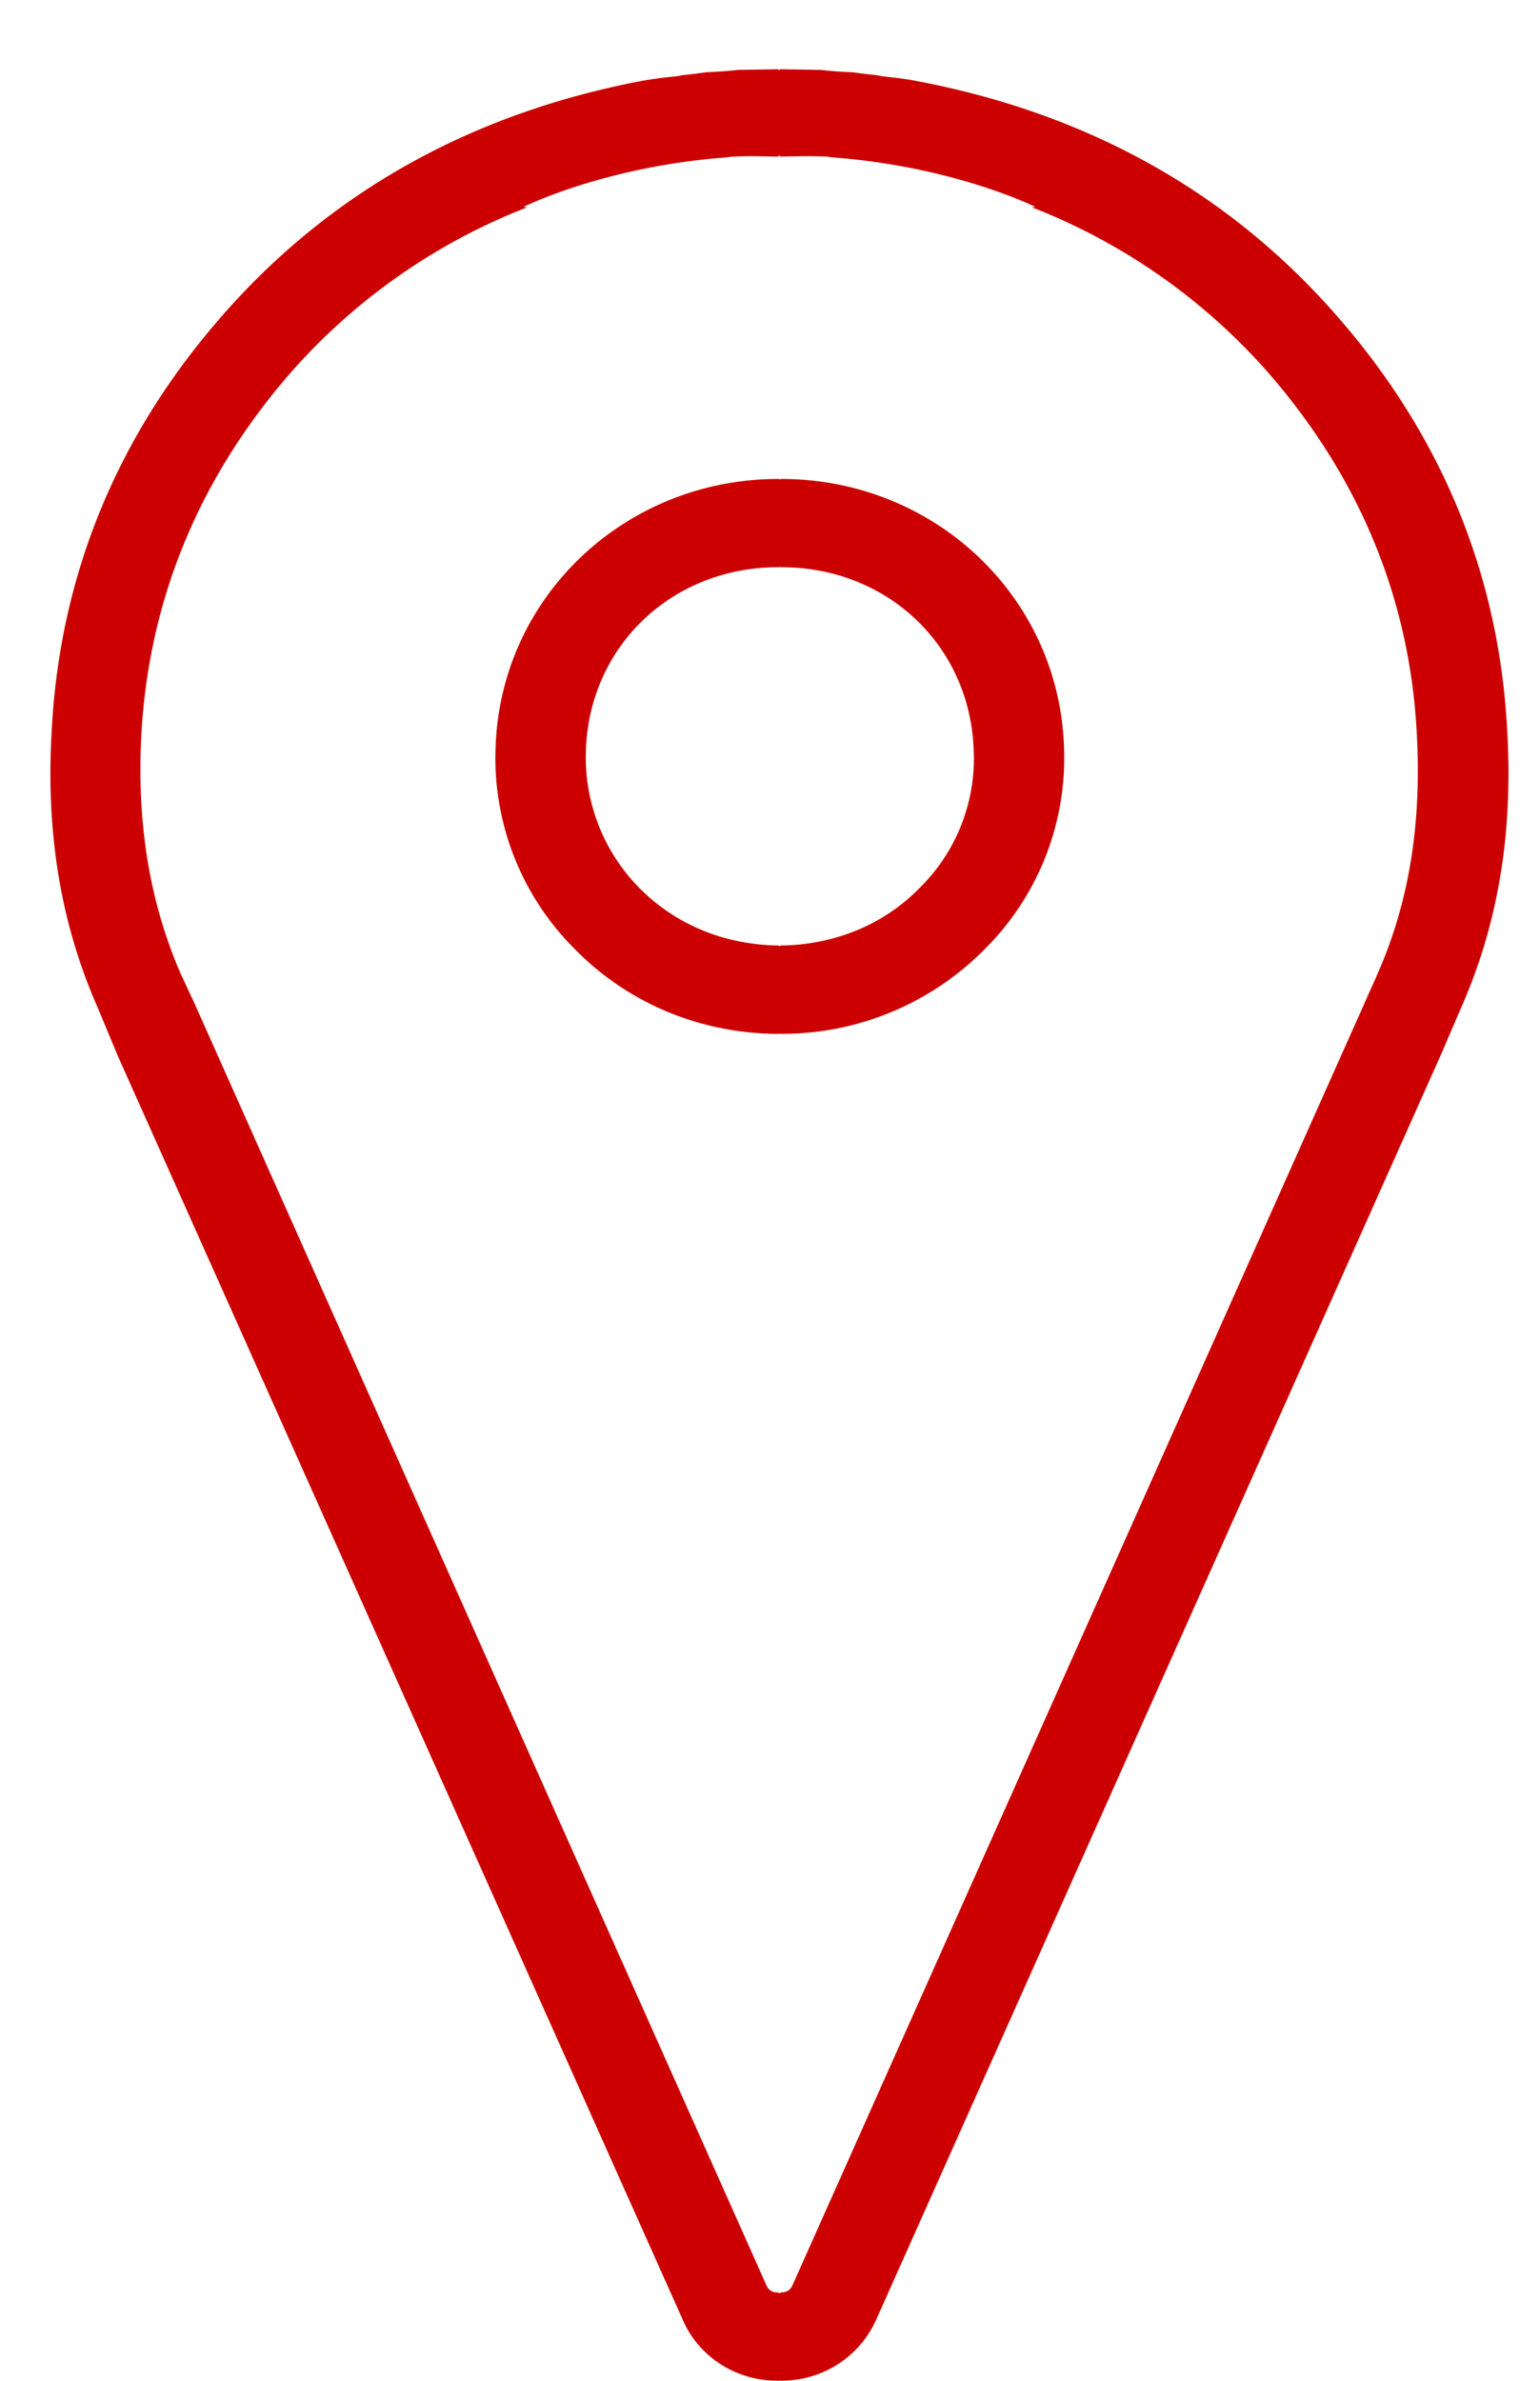
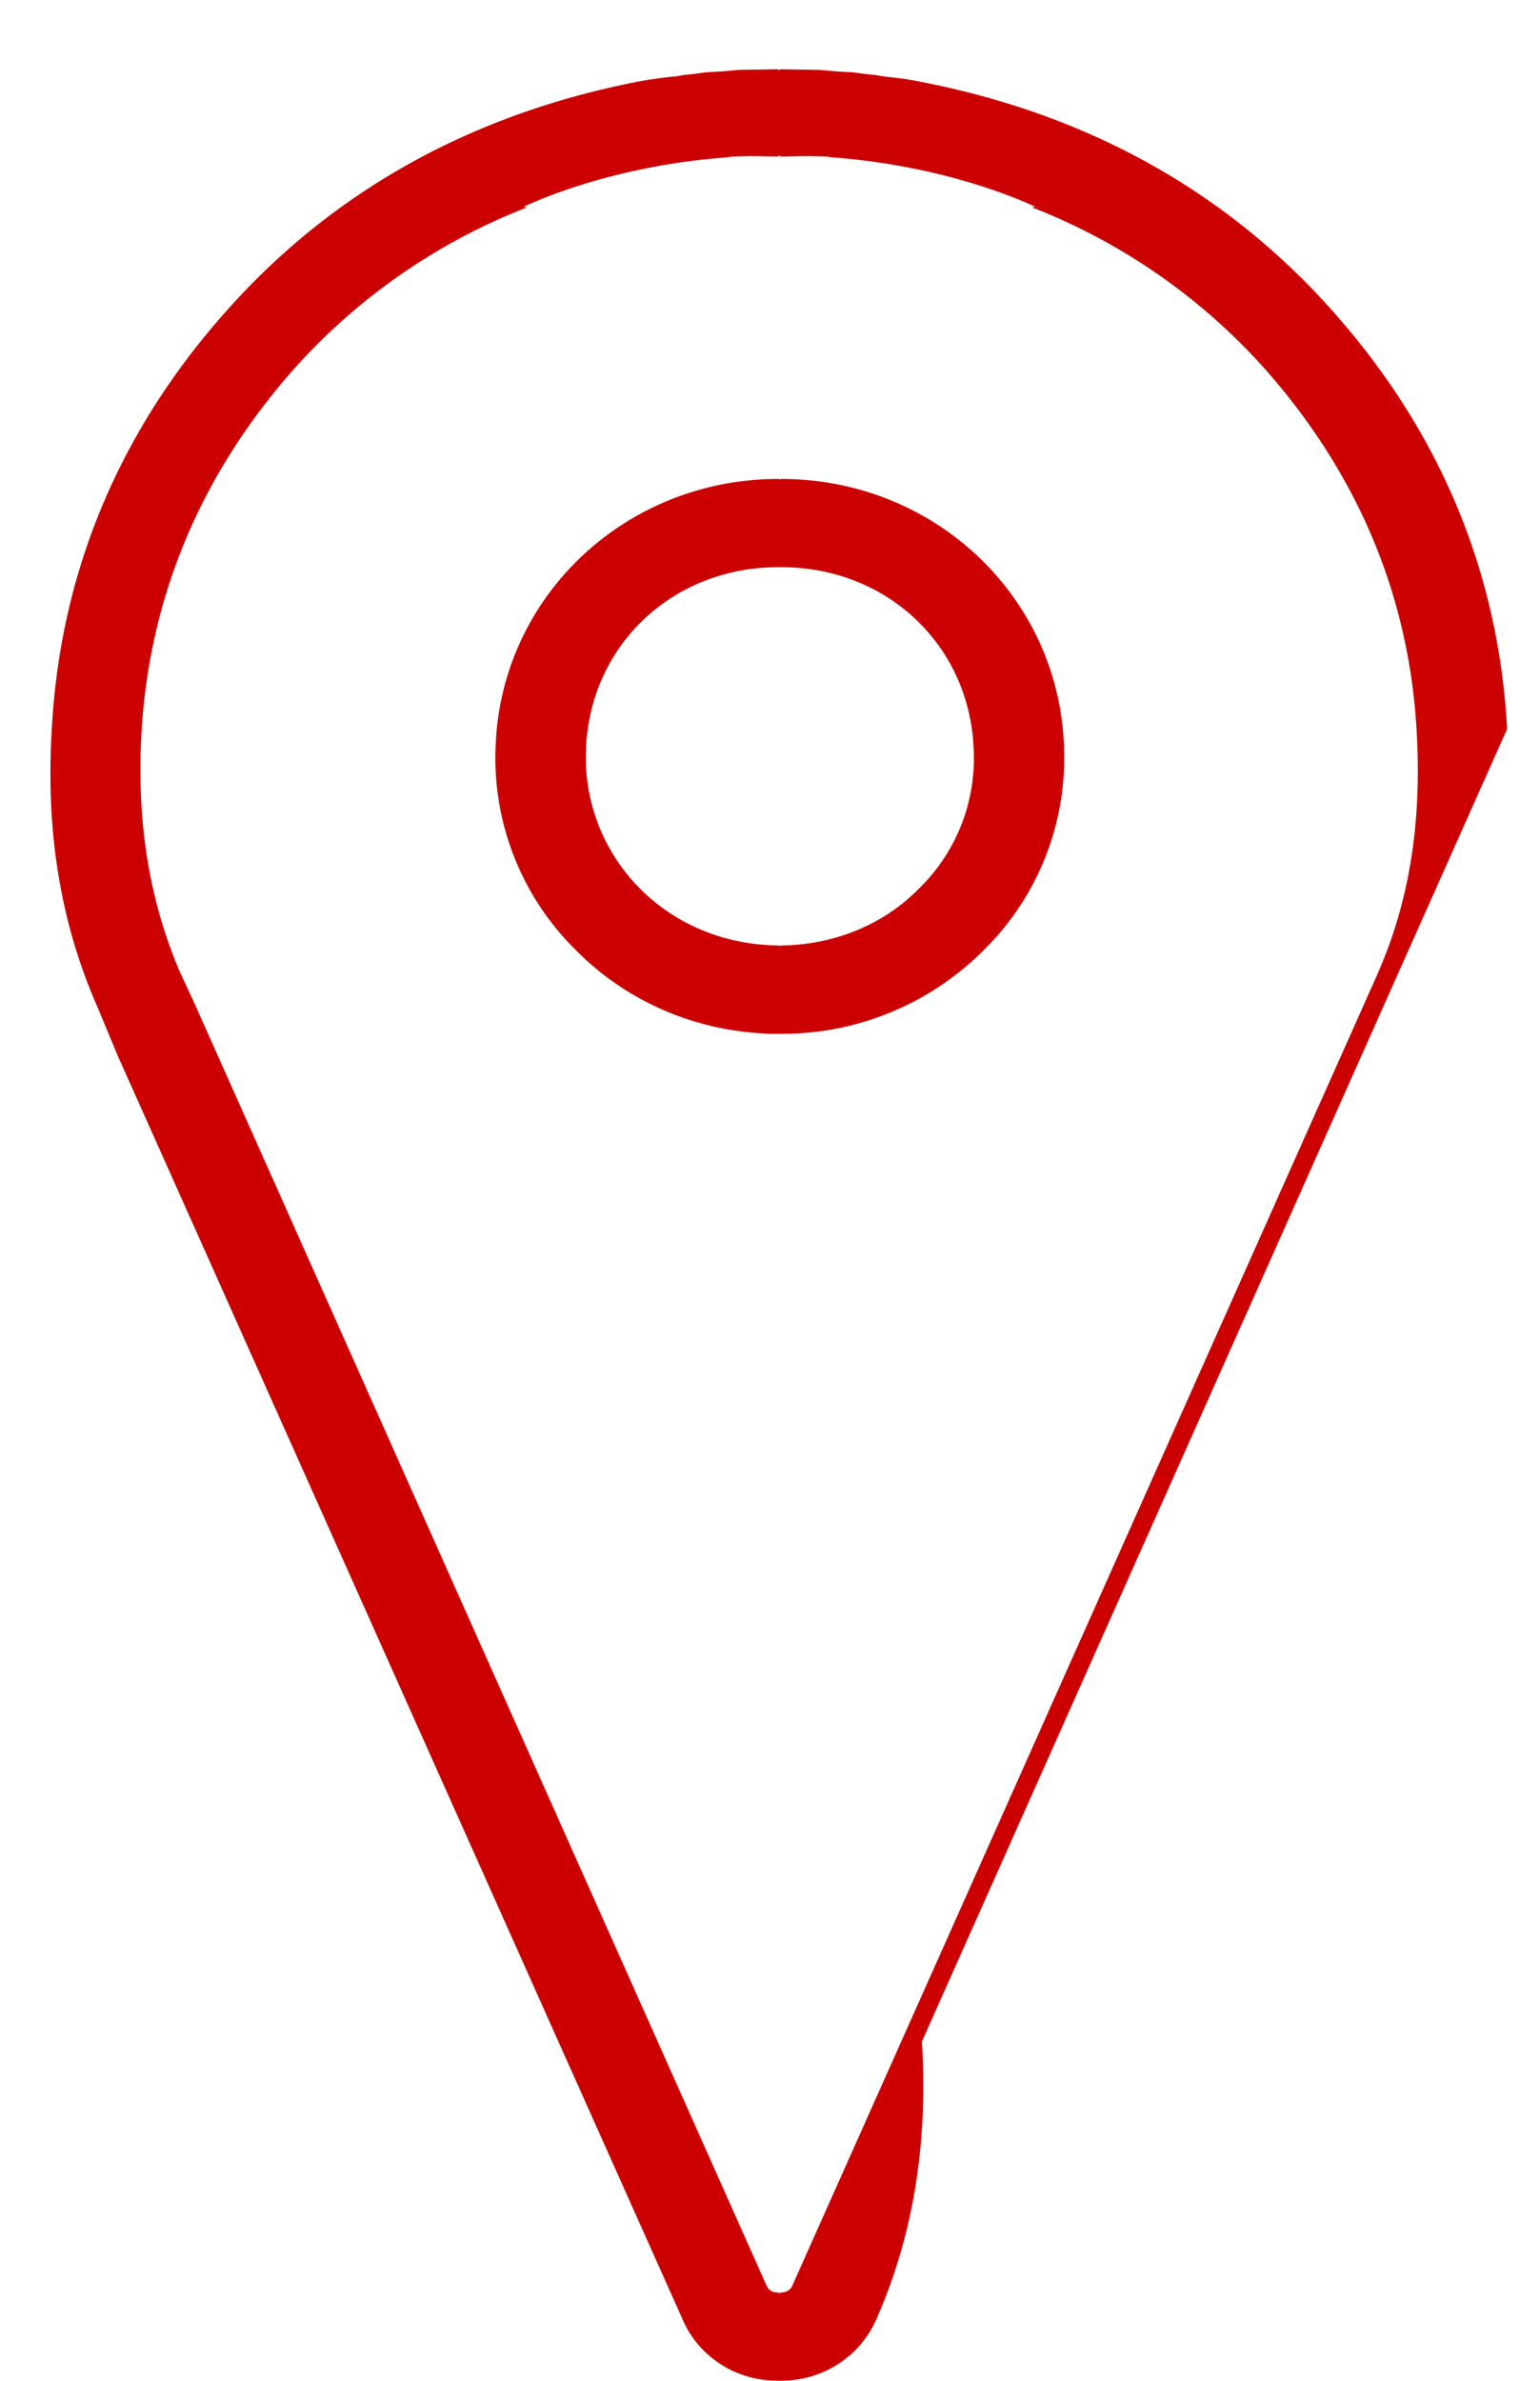
<svg xmlns="http://www.w3.org/2000/svg" width="22" height="34">
-   <path d="M21.53 10.411c-.12-2.226-.95-4.226-2.47-5.943-1.53-1.734-3.53-2.849-5.96-3.31-.15-.031-.32-.049-.48-.067l-.11-.019c-.11-.01-.22-.025-.33-.04a6.186 6.186 0 01-.46-.034l-.57-.009v.002c-.01 0-.02.009-.03.01V.989l-.58.009c-.14.018-.3.026-.45.034-.11.015-.22.03-.33.04l-.11.019a5.98 5.98 0 00-.49.066c-2.42.462-4.42 1.577-5.95 3.311C1.69 6.185.86 8.185.74 10.411c-.09 1.486.13 2.79.66 3.988l.28.674 8.08 18.07c.23.52.76.856 1.34.856h.06c.59 0 1.11-.336 1.35-.856l8.07-18.07.29-.674c.53-1.198.75-2.502.66-3.988zm-1.85 3.494c-.05.122-.11.242-.16.361l-8.2 18.373c-.03.074-.1.1-.16.1h-.01v.011c-.01 0-.01-.006-.02-.006 0 0 0 .006-.01.006v-.011h-.02a.162.162 0 01-.15-.1l-8.2-18.373c-.06-.12-.11-.24-.17-.361-.44-1.019-.63-2.138-.56-3.426.11-1.942.84-3.686 2.16-5.188a8.685 8.685 0 013.35-2.33l-.05-.007s1.16-.58 2.91-.707c.02-.005.04-.006.07-.01h.04c.2-.013.41-.003.62 0V2.22c.01.002.02.01.03.01v.006c.21-.002.42-.012.62 0h.04l.07.011c1.74.126 2.91.707 2.91.707l-.05.006a8.685 8.685 0 013.35 2.331c1.32 1.502 2.05 3.246 2.15 5.188.07 1.288-.11 2.407-.56 3.426zM11.16 6.84h-.01v.009c-.01-.001-.01-.007-.02-.007V6.84h-.01c-2.19 0-3.97 1.683-4.04 3.832a3.845 3.845 0 001.13 2.88c.76.778 1.8 1.209 2.91 1.213l.01-.001v-.005c.01 0 .01.006.01.006l.01-.001h.01a4.064 4.064 0 002.91-1.212 3.845 3.845 0 001.13-2.88c-.07-2.149-1.85-3.832-4.04-3.832zm1.98 5.838c-.51.526-1.22.817-1.99.825v.004h-.01s0 .005-.01.005v-.009c-.78-.008-1.48-.299-2-.825a2.66 2.66 0 01-.76-1.964C8.42 9.225 9.6 8.1 11.12 8.1h.01c.01 0 .01-.006.02-.007V8.1h.01c1.52 0 2.7 1.124 2.75 2.614a2.59 2.59 0 01-.77 1.964z" fill="#c00" />
+   <path d="M21.53 10.411c-.12-2.226-.95-4.226-2.47-5.943-1.53-1.734-3.53-2.849-5.96-3.31-.15-.031-.32-.049-.48-.067l-.11-.019c-.11-.01-.22-.025-.33-.04a6.186 6.186 0 01-.46-.034l-.57-.009v.002c-.01 0-.02.009-.03.01V.989l-.58.009c-.14.018-.3.026-.45.034-.11.015-.22.03-.33.04l-.11.019a5.98 5.98 0 00-.49.066c-2.42.462-4.42 1.577-5.95 3.311C1.69 6.185.86 8.185.74 10.411c-.09 1.486.13 2.79.66 3.988l.28.674 8.08 18.07c.23.52.76.856 1.34.856h.06c.59 0 1.11-.336 1.35-.856c.53-1.198.75-2.502.66-3.988zm-1.85 3.494c-.05.122-.11.242-.16.361l-8.2 18.373c-.03.074-.1.1-.16.1h-.01v.011c-.01 0-.01-.006-.02-.006 0 0 0 .006-.01.006v-.011h-.02a.162.162 0 01-.15-.1l-8.2-18.373c-.06-.12-.11-.24-.17-.361-.44-1.019-.63-2.138-.56-3.426.11-1.942.84-3.686 2.16-5.188a8.685 8.685 0 013.35-2.33l-.05-.007s1.16-.58 2.91-.707c.02-.005.04-.006.07-.01h.04c.2-.013.41-.003.62 0V2.22c.01.002.02.01.03.01v.006c.21-.002.42-.012.62 0h.04l.07.011c1.74.126 2.91.707 2.91.707l-.05.006a8.685 8.685 0 013.35 2.331c1.32 1.502 2.05 3.246 2.15 5.188.07 1.288-.11 2.407-.56 3.426zM11.16 6.84h-.01v.009c-.01-.001-.01-.007-.02-.007V6.84h-.01c-2.19 0-3.97 1.683-4.04 3.832a3.845 3.845 0 001.13 2.88c.76.778 1.8 1.209 2.91 1.213l.01-.001v-.005c.01 0 .01.006.01.006l.01-.001h.01a4.064 4.064 0 002.91-1.212 3.845 3.845 0 001.13-2.88c-.07-2.149-1.85-3.832-4.04-3.832zm1.98 5.838c-.51.526-1.22.817-1.99.825v.004h-.01s0 .005-.01.005v-.009c-.78-.008-1.48-.299-2-.825a2.66 2.66 0 01-.76-1.964C8.42 9.225 9.6 8.1 11.12 8.1h.01c.01 0 .01-.006.02-.007V8.1h.01c1.52 0 2.7 1.124 2.75 2.614a2.59 2.59 0 01-.77 1.964z" fill="#c00" />
</svg>